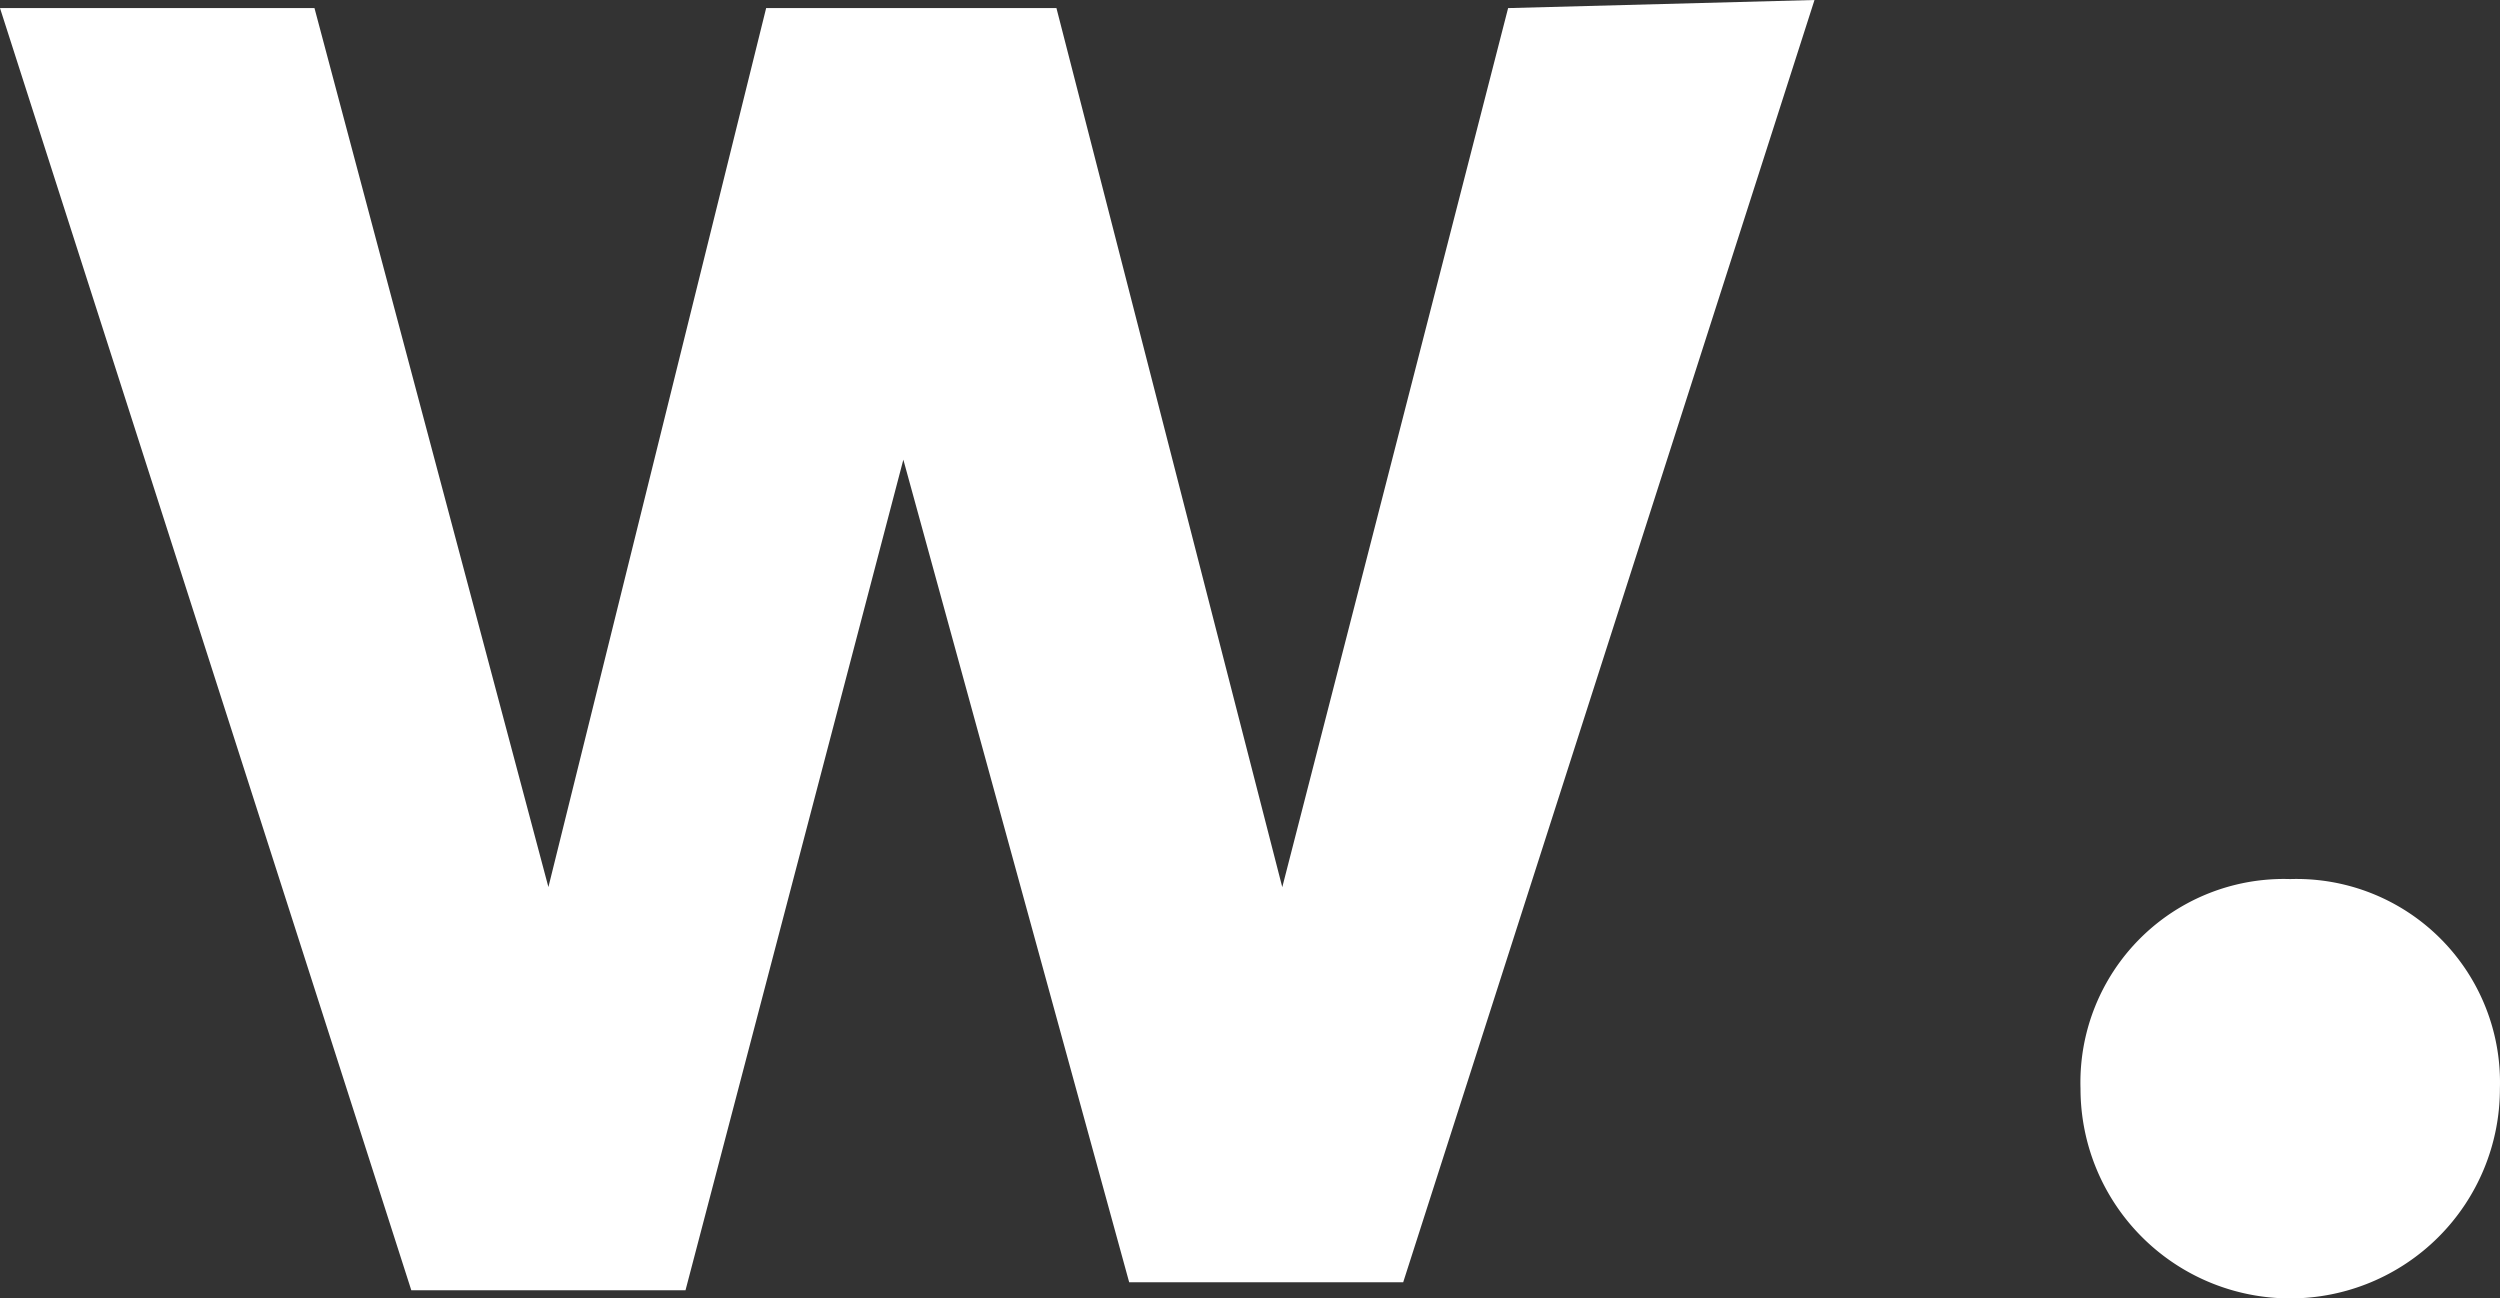
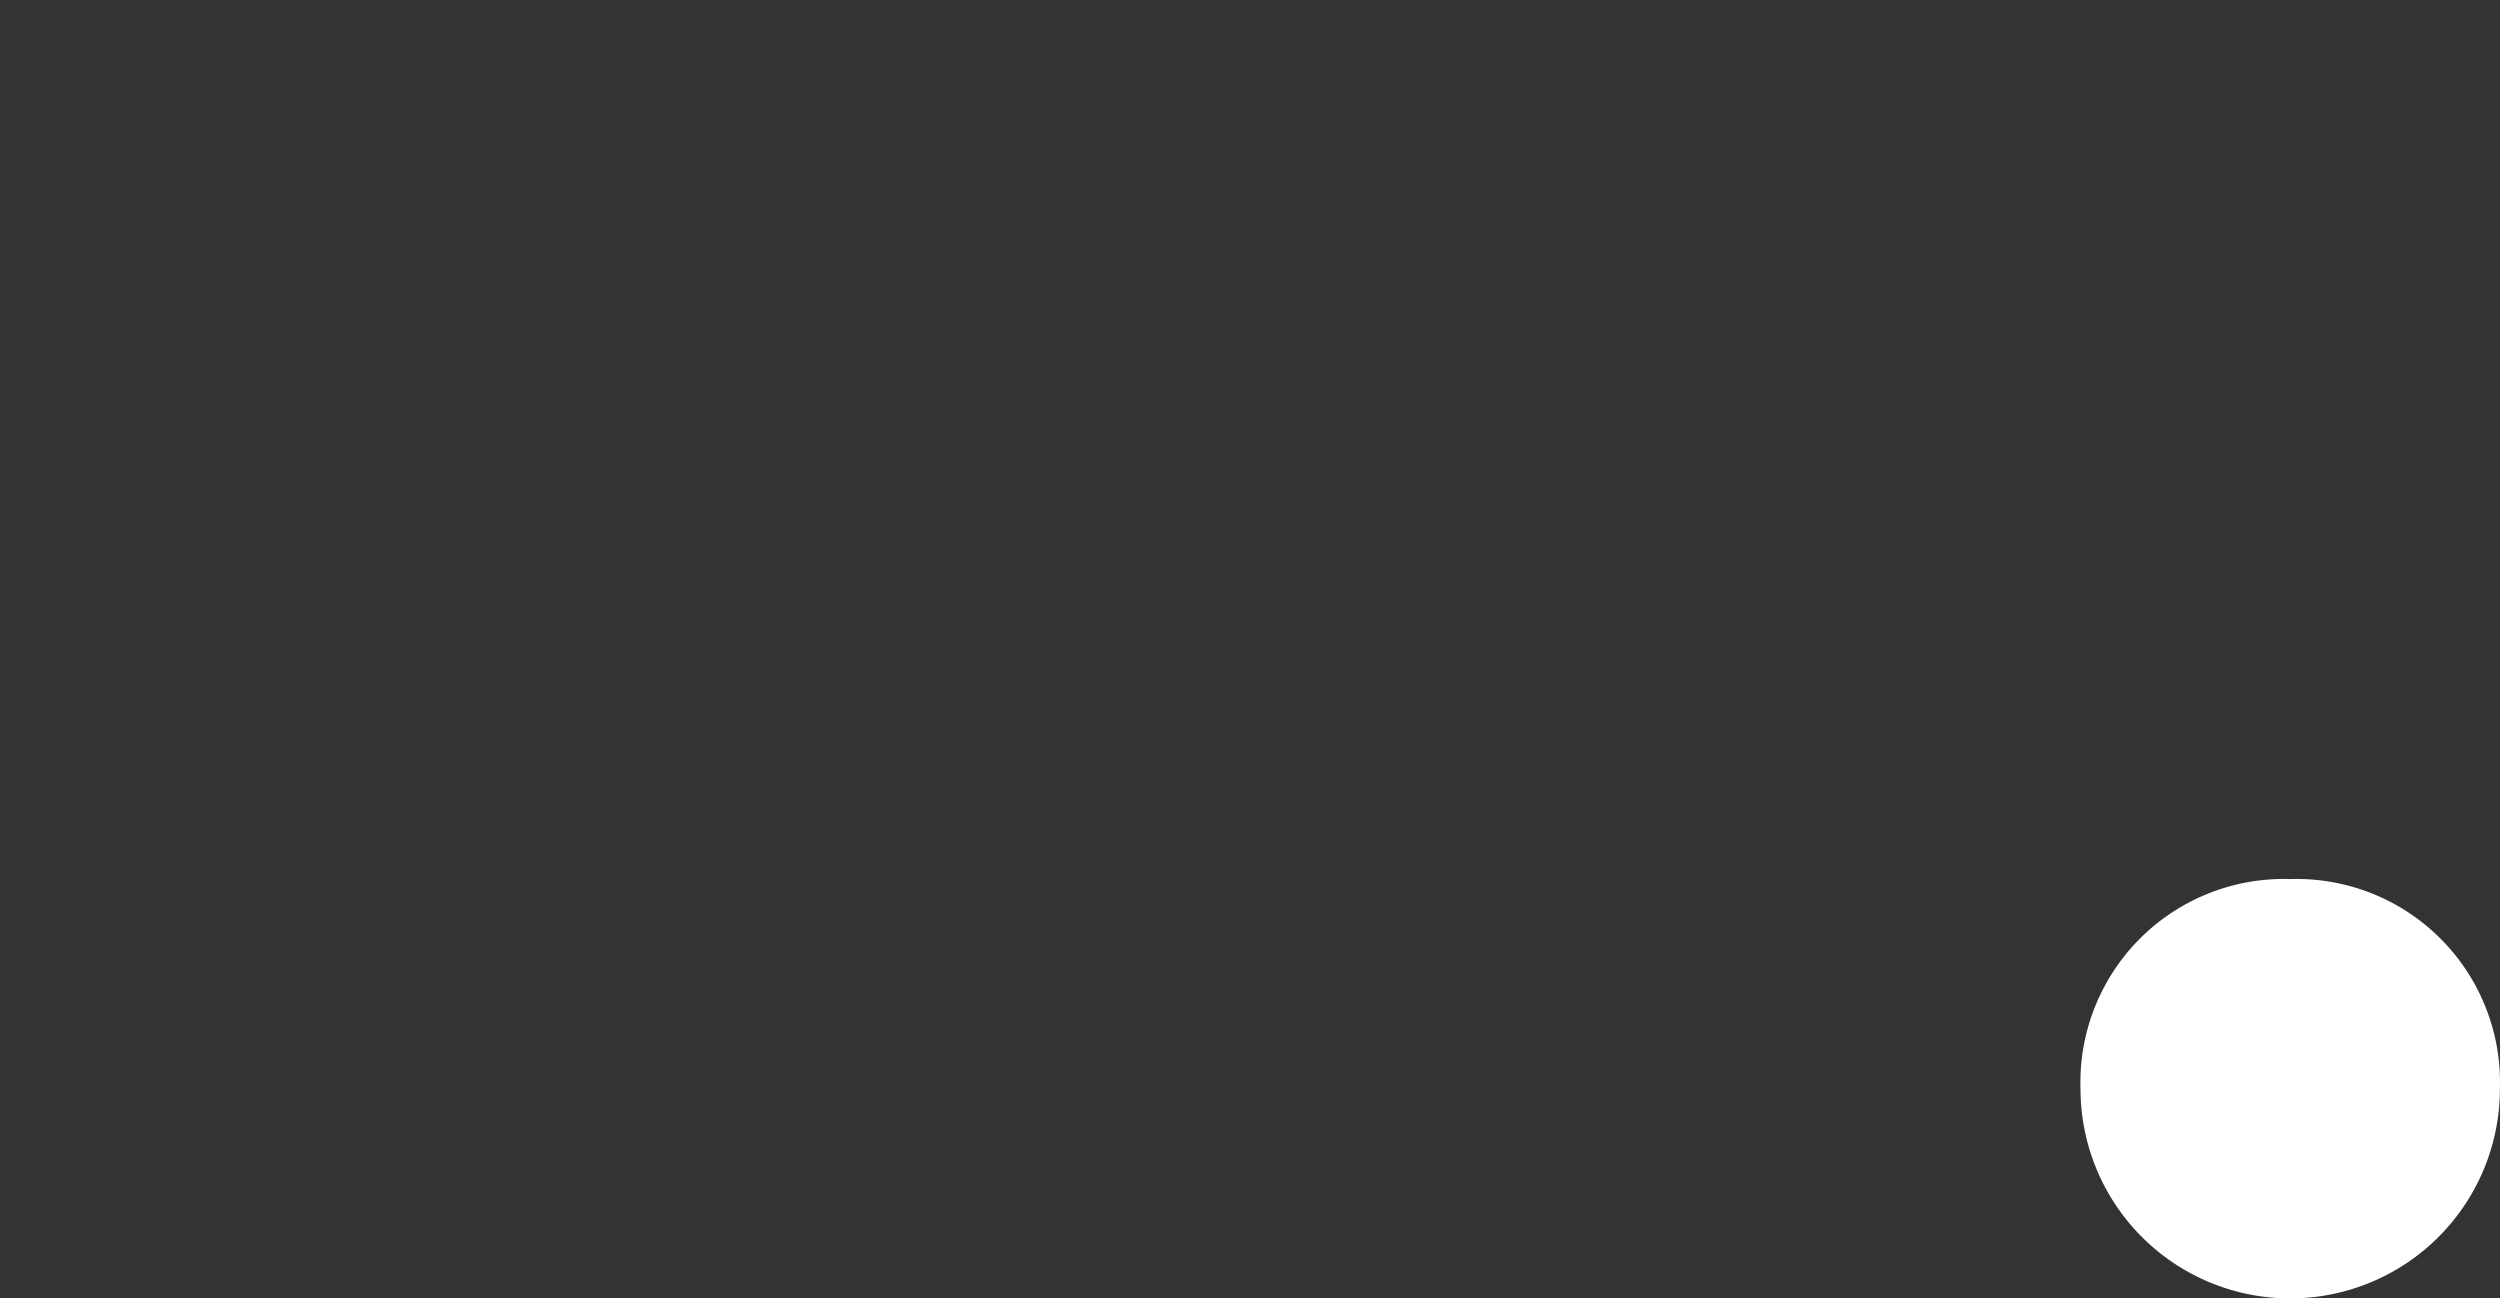
<svg xmlns="http://www.w3.org/2000/svg" id="Awwards-logotype-2018" width="26.568" height="13.798" viewBox="0 0 26.568 13.798">
  <rect x="0" y="0" width="26.568" height="13.798" fill="#333333" stroke="none" />
-   <path id="logo-w1" d="M19.283,0,14.912,13.627H12L9.6,4.885,7.285,13.712H4.371L0,.086H3.342L5.828,9.427,8.142.086h3.085l2.4,9.342,2.4-9.342L19.283,0Z" fill="#fff" />
  <path id="logo-p" d="M28.028,10.9a2.162,2.162,0,0,1,2.228,2.228,2.228,2.228,0,1,1-4.457,0A2.162,2.162,0,0,1,28.028,10.9Z" transform="translate(-3.689 -1.558)" fill="#fff" />
</svg>